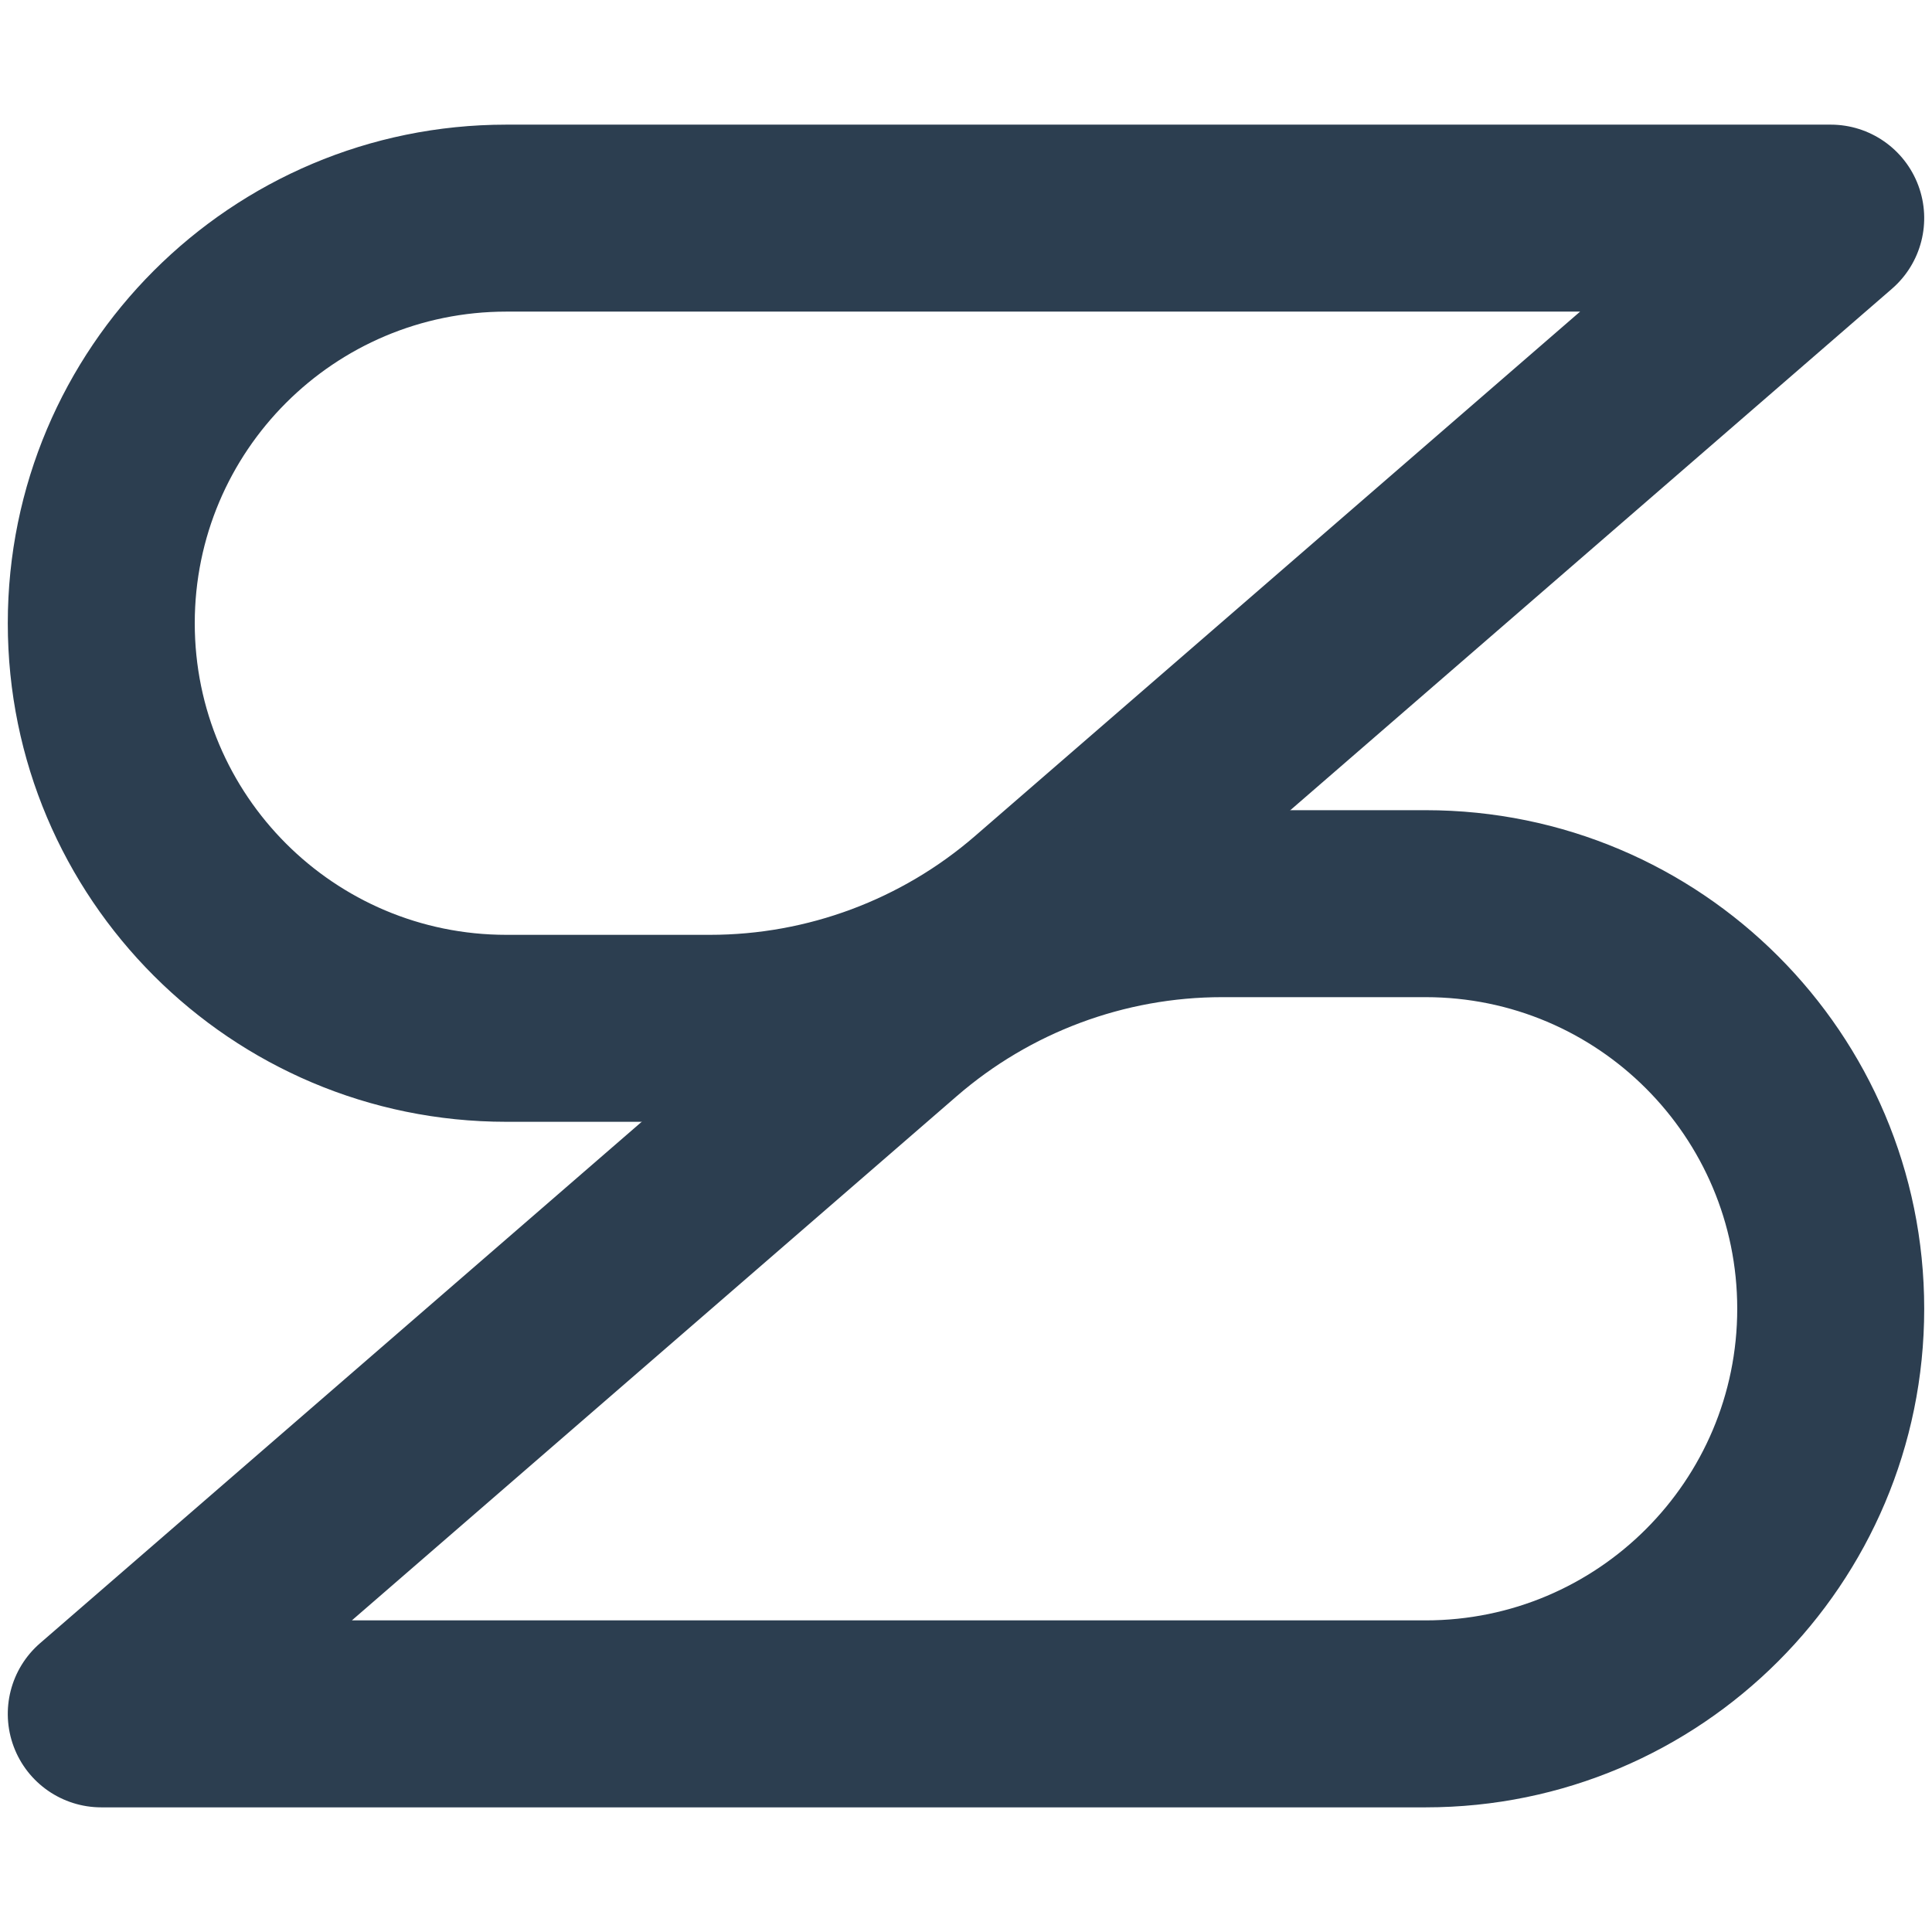
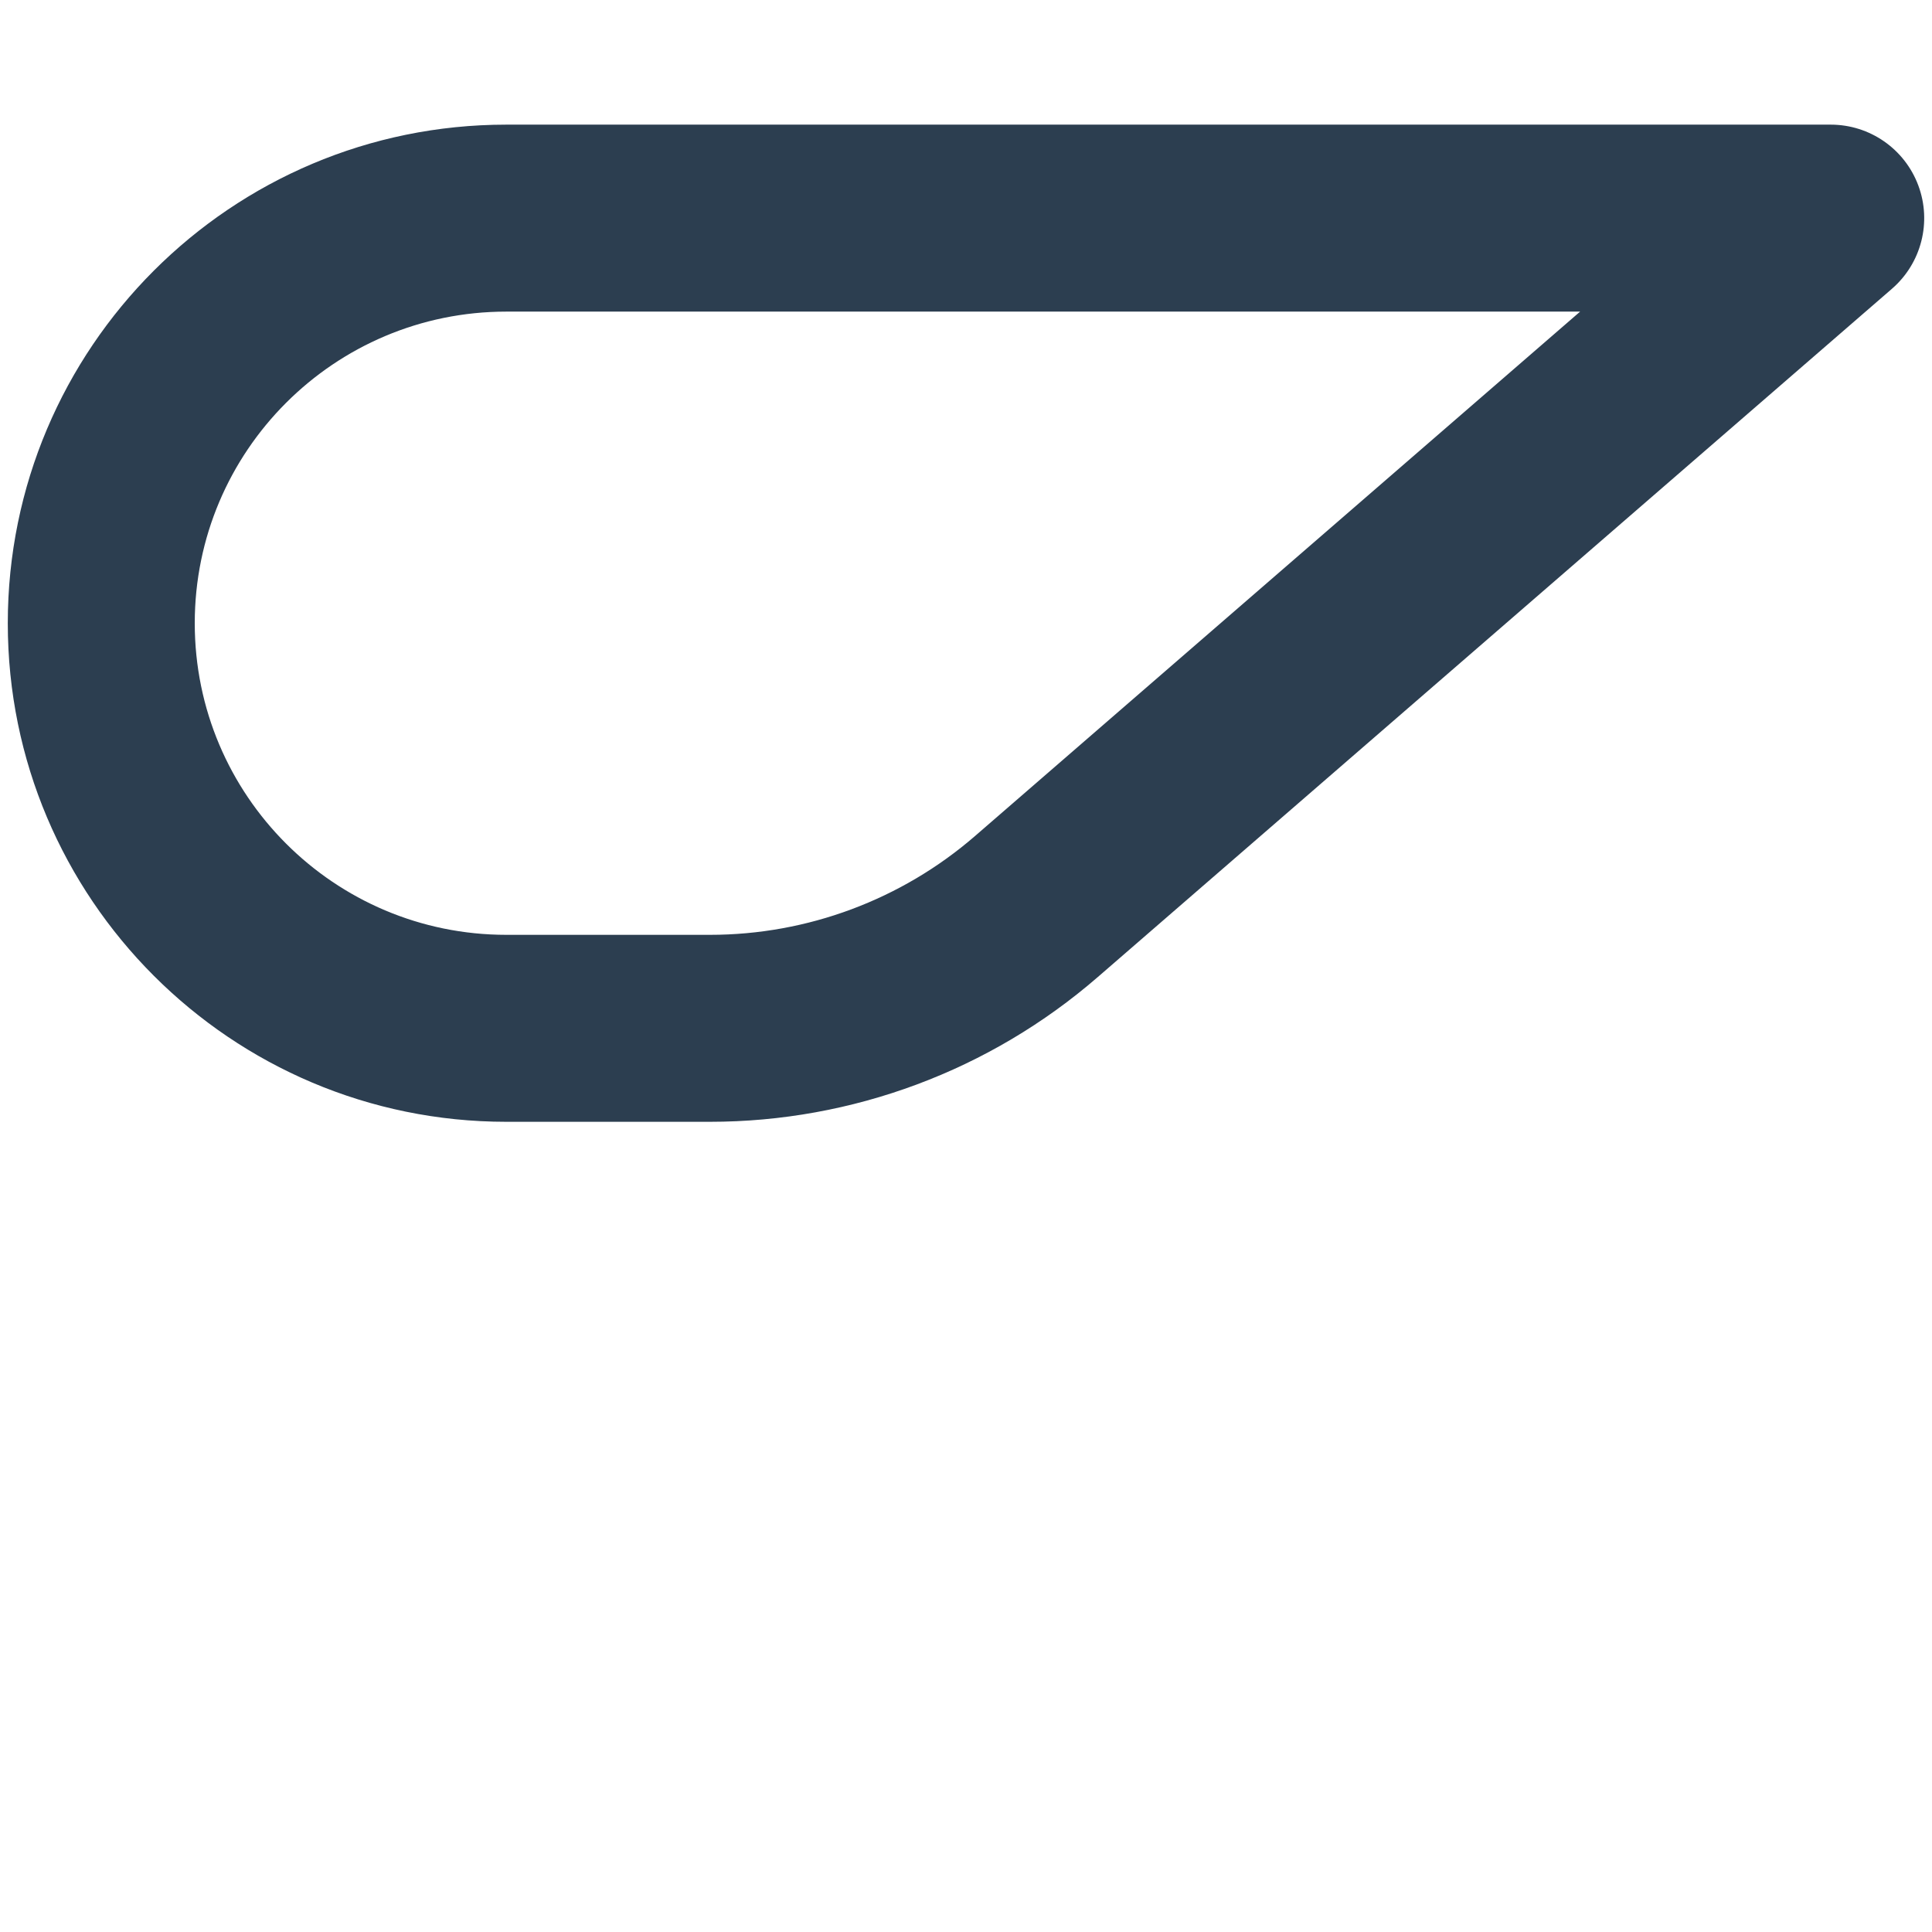
<svg xmlns="http://www.w3.org/2000/svg" width="512" height="512" viewBox="0 0 512 512" fill="none">
  <path fill-rule="evenodd" clip-rule="evenodd" d="M2.064 165.16C2.064 92.187 61.22 33.031 134.193 33.031H485.16C495.503 33.031 504.757 39.456 508.372 49.147C511.987 58.837 509.202 69.753 501.386 76.527L290.891 258.956C262.364 283.68 225.88 297.289 188.13 297.289H134.193C61.22 297.289 2.064 238.133 2.064 165.16ZM134.193 82.58C88.585 82.58 51.612 119.552 51.612 165.16C51.612 210.768 88.585 247.741 134.193 247.741H188.13C213.959 247.741 238.921 238.429 258.44 221.513L418.748 82.58H134.193Z" fill="#2C3E50" />
-   <path fill-rule="evenodd" clip-rule="evenodd" d="M509.935 346.838C509.935 419.811 450.778 478.967 377.806 478.967H26.838C16.495 478.967 7.241 472.542 3.626 462.851C0.011 453.161 2.797 442.245 10.613 435.471L221.108 253.042C249.635 228.318 286.119 214.709 323.868 214.709L377.806 214.709C450.778 214.709 509.935 273.865 509.935 346.838ZM377.806 429.418C423.414 429.418 460.386 392.446 460.386 346.838C460.386 301.23 423.414 264.257 377.806 264.257H323.868C298.04 264.257 273.077 273.569 253.558 290.485L93.251 429.418L377.806 429.418Z" fill="#2C3E50" />
</svg>